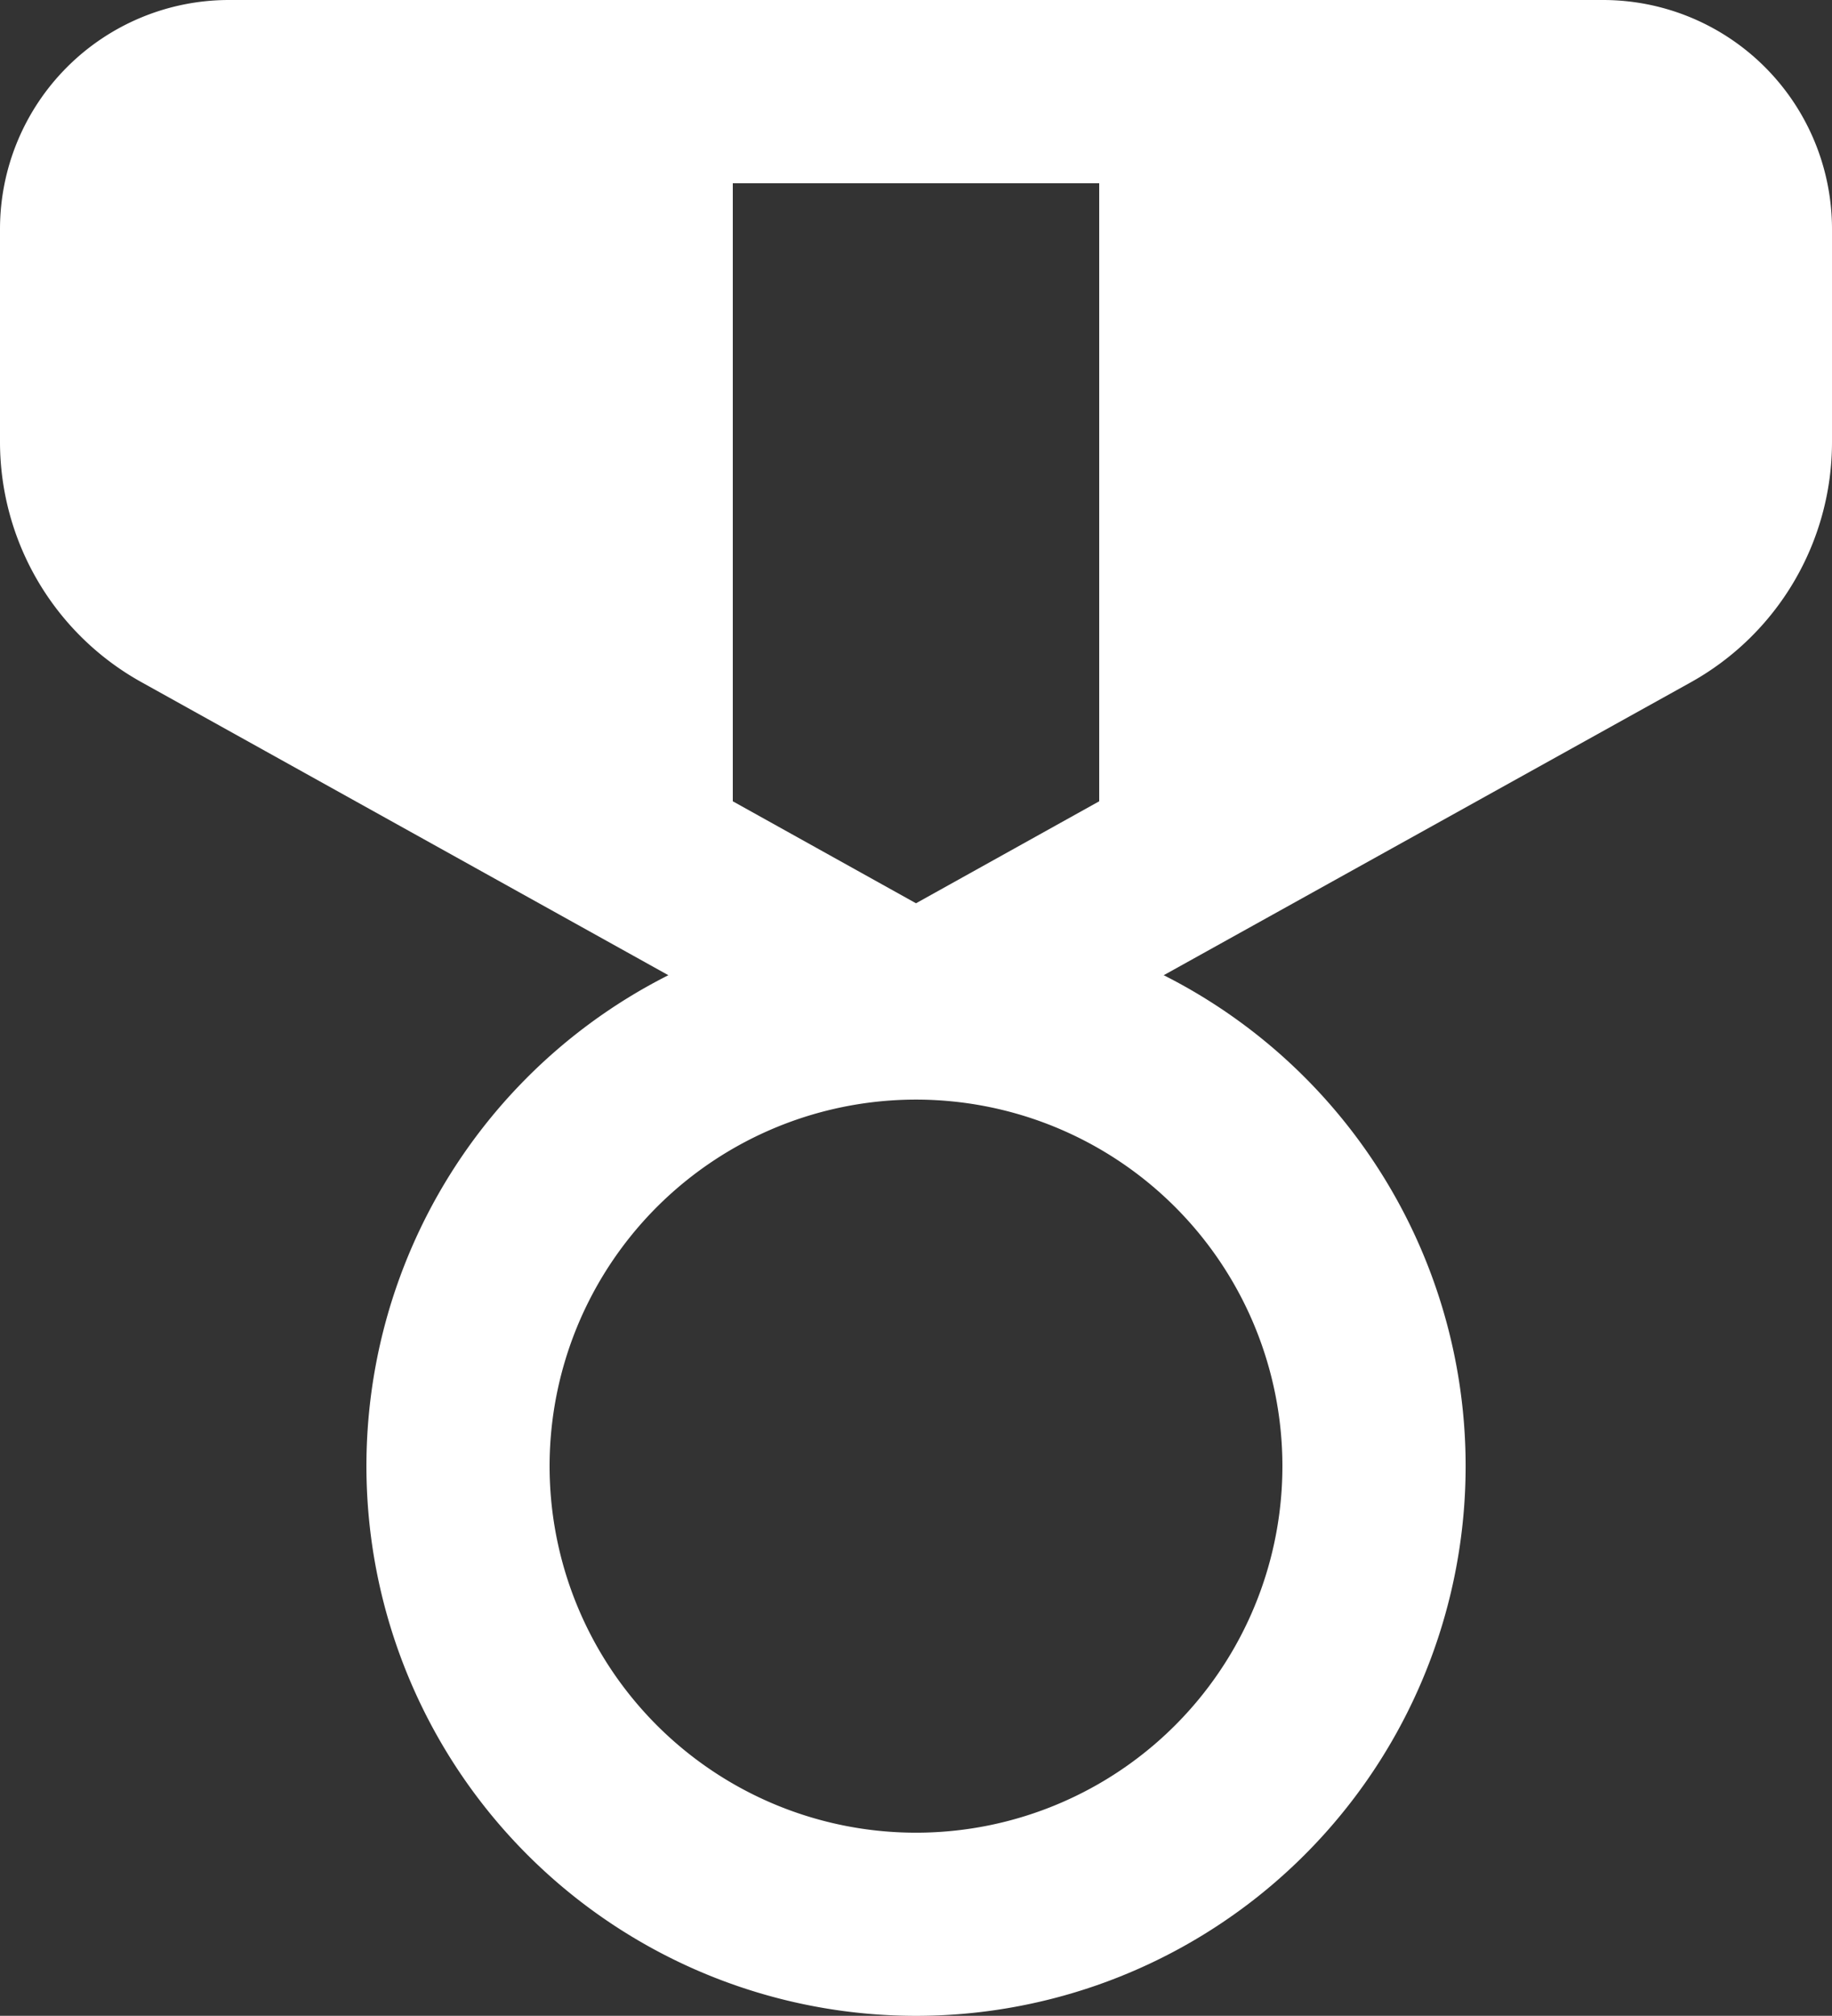
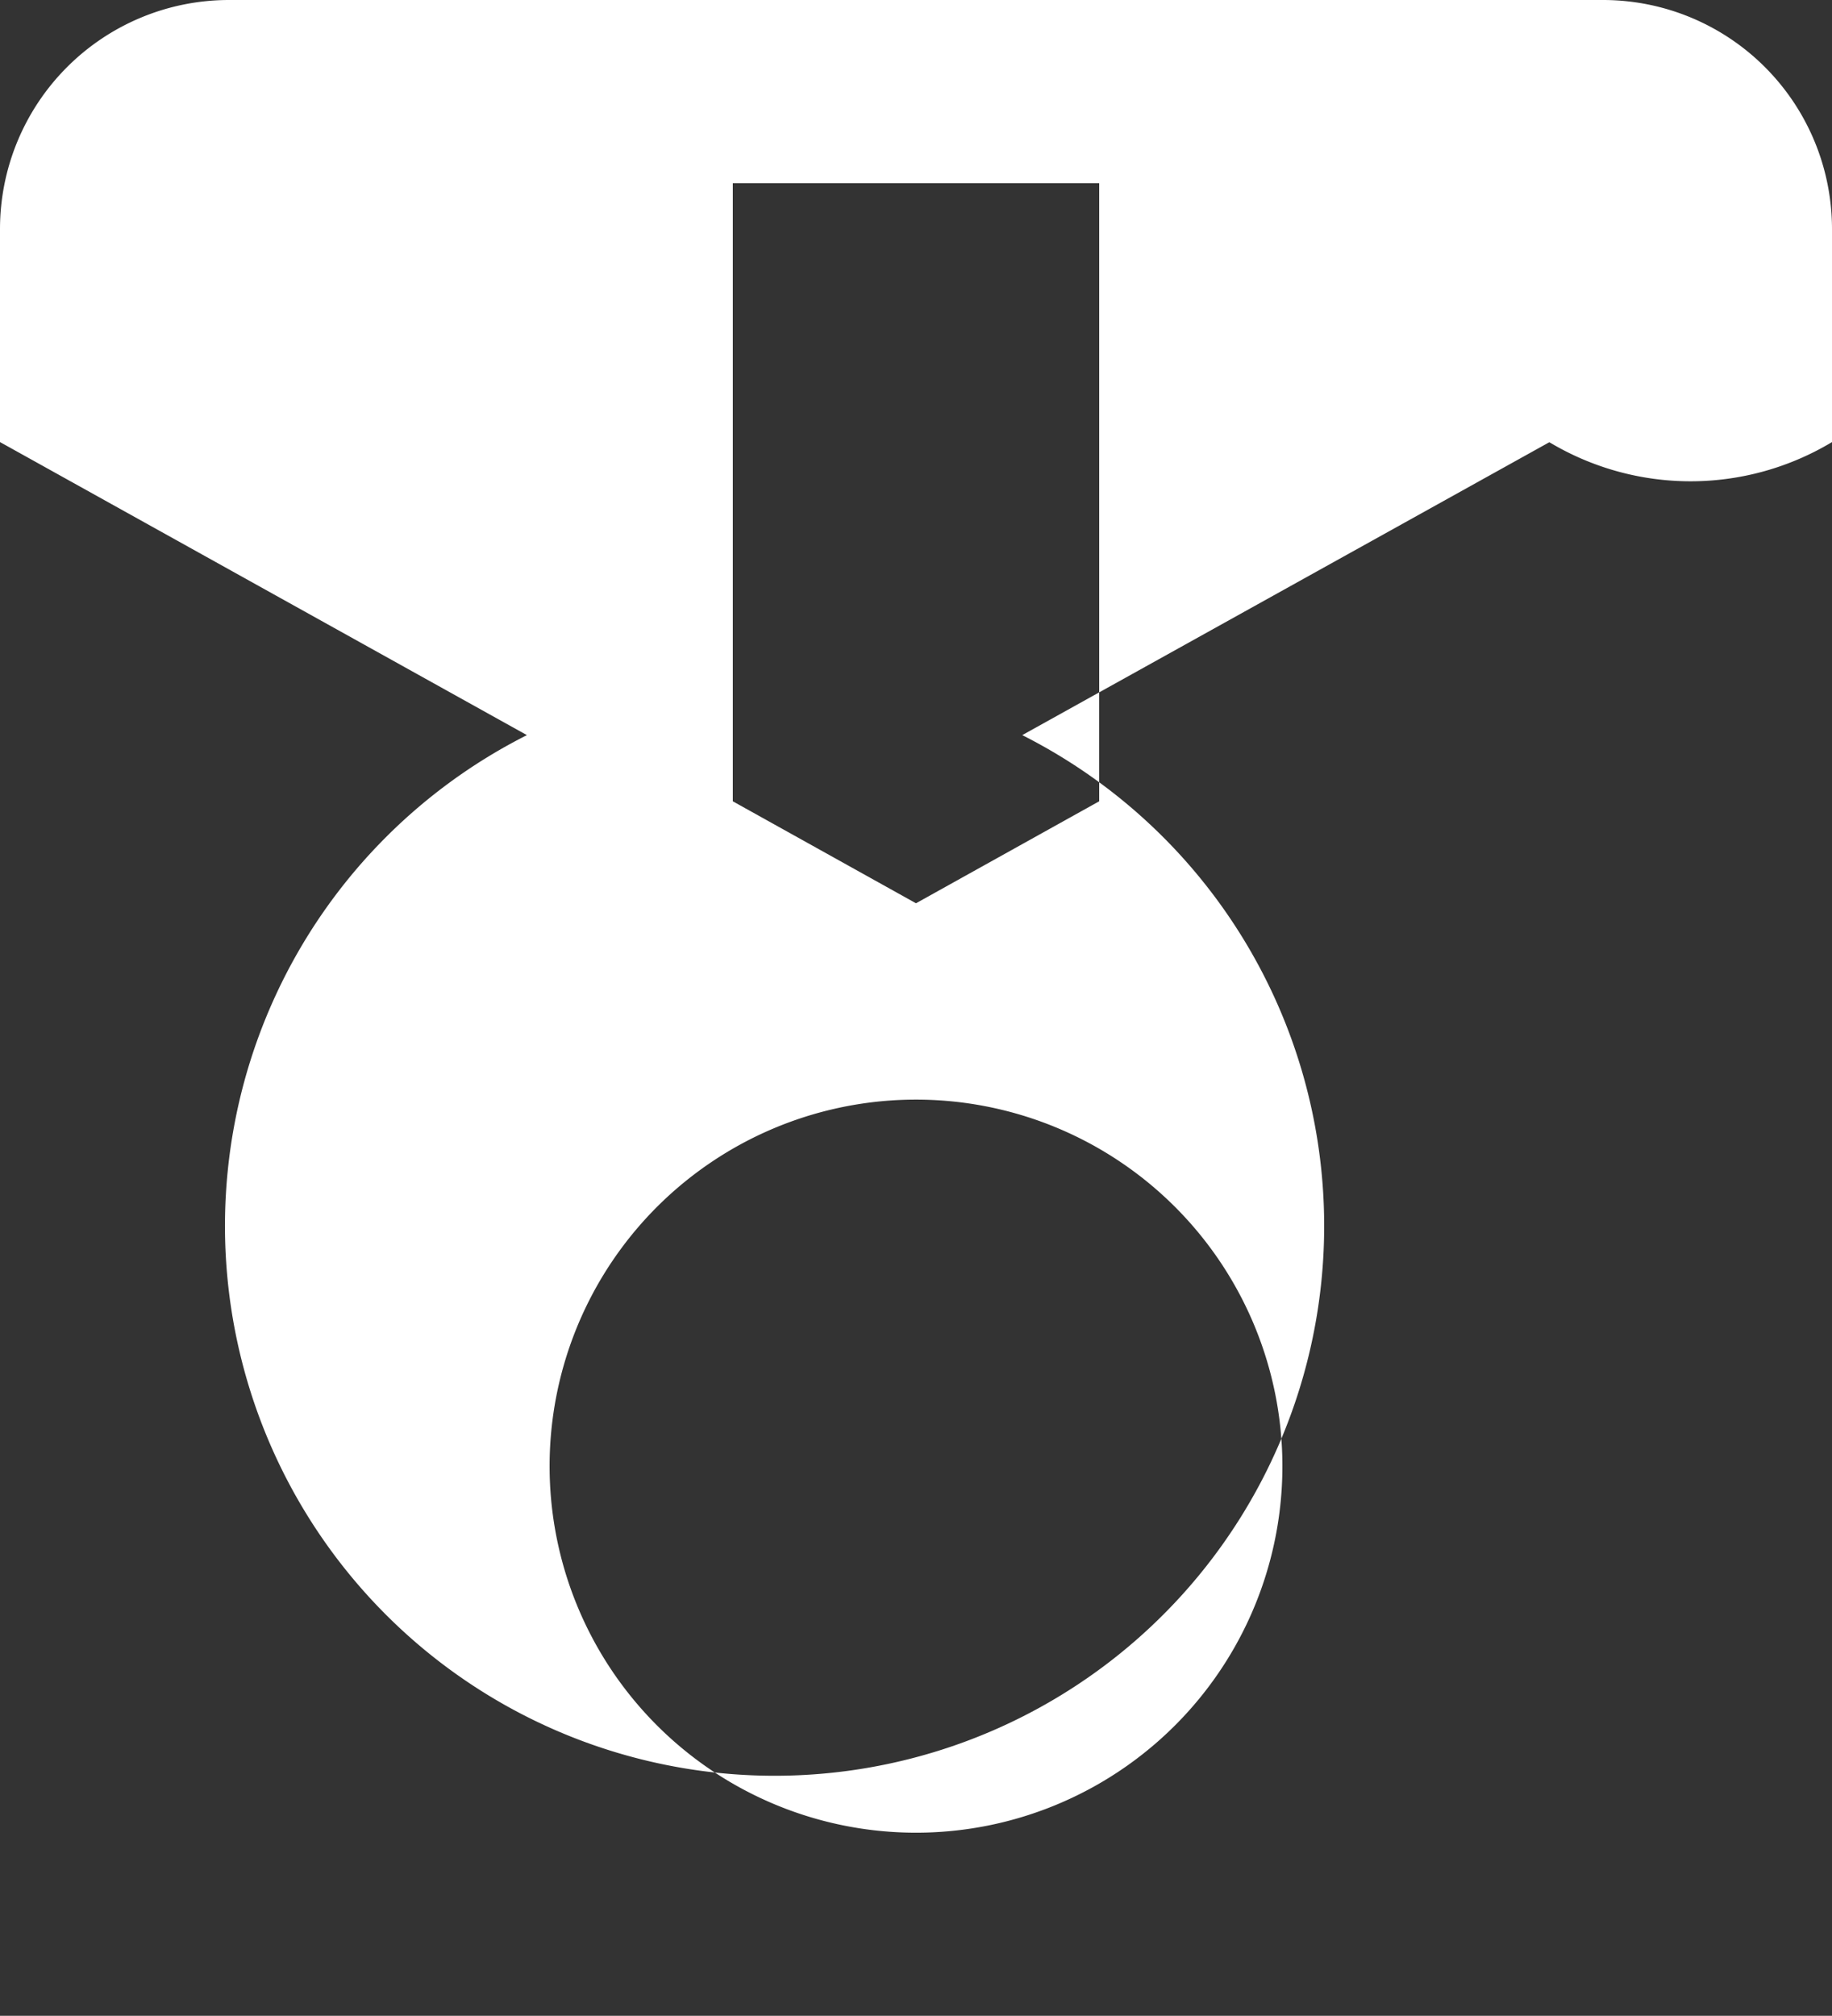
<svg xmlns="http://www.w3.org/2000/svg" width="28" height="30.797" viewBox="0 0 28 30.797">
  <rect x="0" y="0" width="28" height="30.797" fill="#333333" stroke="none" />
  <g id="Group_1198519" data-name="Group 1198519" transform="translate(440 1695)">
-     <path id="Path_1592620" data-name="Path 1592620" d="M18.5,223a3.5,3.5,0,0,0-3.5,3.5v3.254a4.2,4.2,0,0,0,2.162,3.668l8.053,4.477a8.4,8.4,0,1,0,7.571,0l8.056-4.475A4.2,4.2,0,0,0,43,229.754V226.5a3.5,3.5,0,0,0-3.5-3.5Zm7.7,12.242V225.8h5.6v9.442L29,236.8ZM34.6,245.4a5.6,5.6,0,1,1-1.64-3.96A5.6,5.6,0,0,1,34.6,245.4Z" transform="translate(-455 -1918)" fill="#fff" />
+     <path id="Path_1592620" data-name="Path 1592620" d="M18.5,223a3.5,3.5,0,0,0-3.5,3.5v3.254l8.053,4.477a8.4,8.4,0,1,0,7.571,0l8.056-4.475A4.2,4.2,0,0,0,43,229.754V226.5a3.5,3.5,0,0,0-3.5-3.5Zm7.7,12.242V225.8h5.6v9.442L29,236.8ZM34.6,245.4a5.6,5.6,0,1,1-1.64-3.96A5.6,5.6,0,0,1,34.6,245.4Z" transform="translate(-455 -1918)" fill="#fff" />
  </g>
</svg>